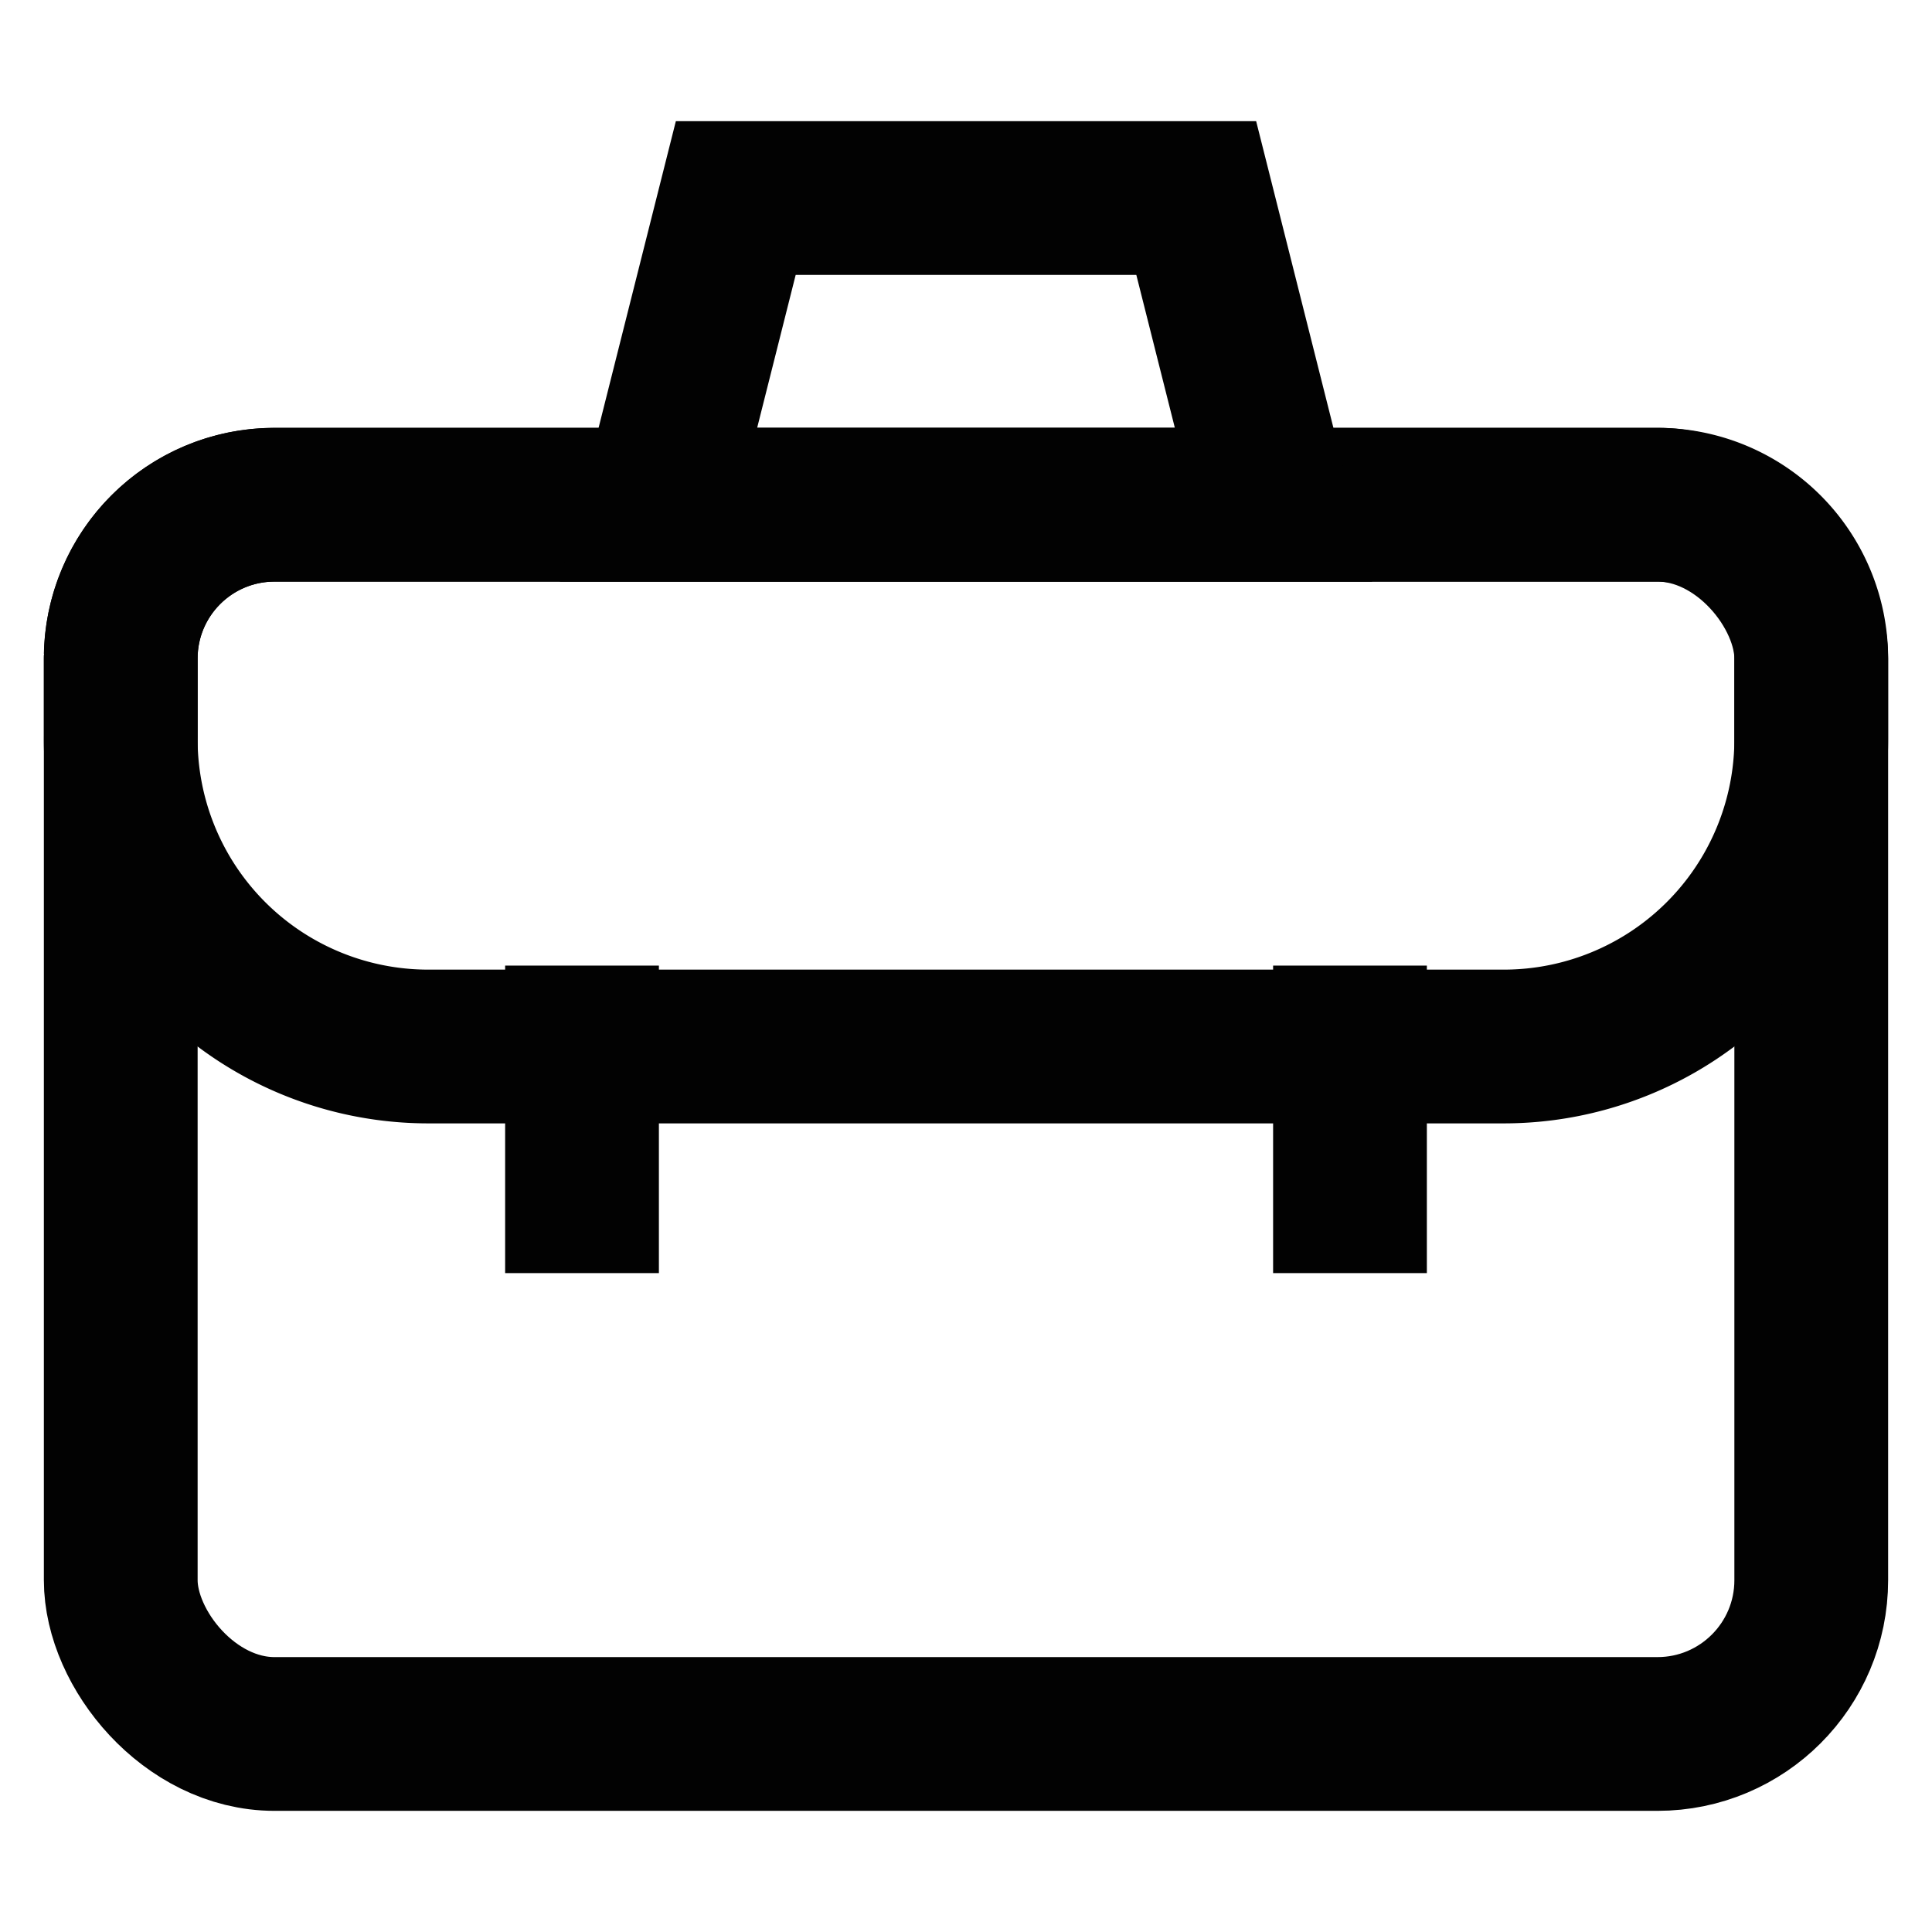
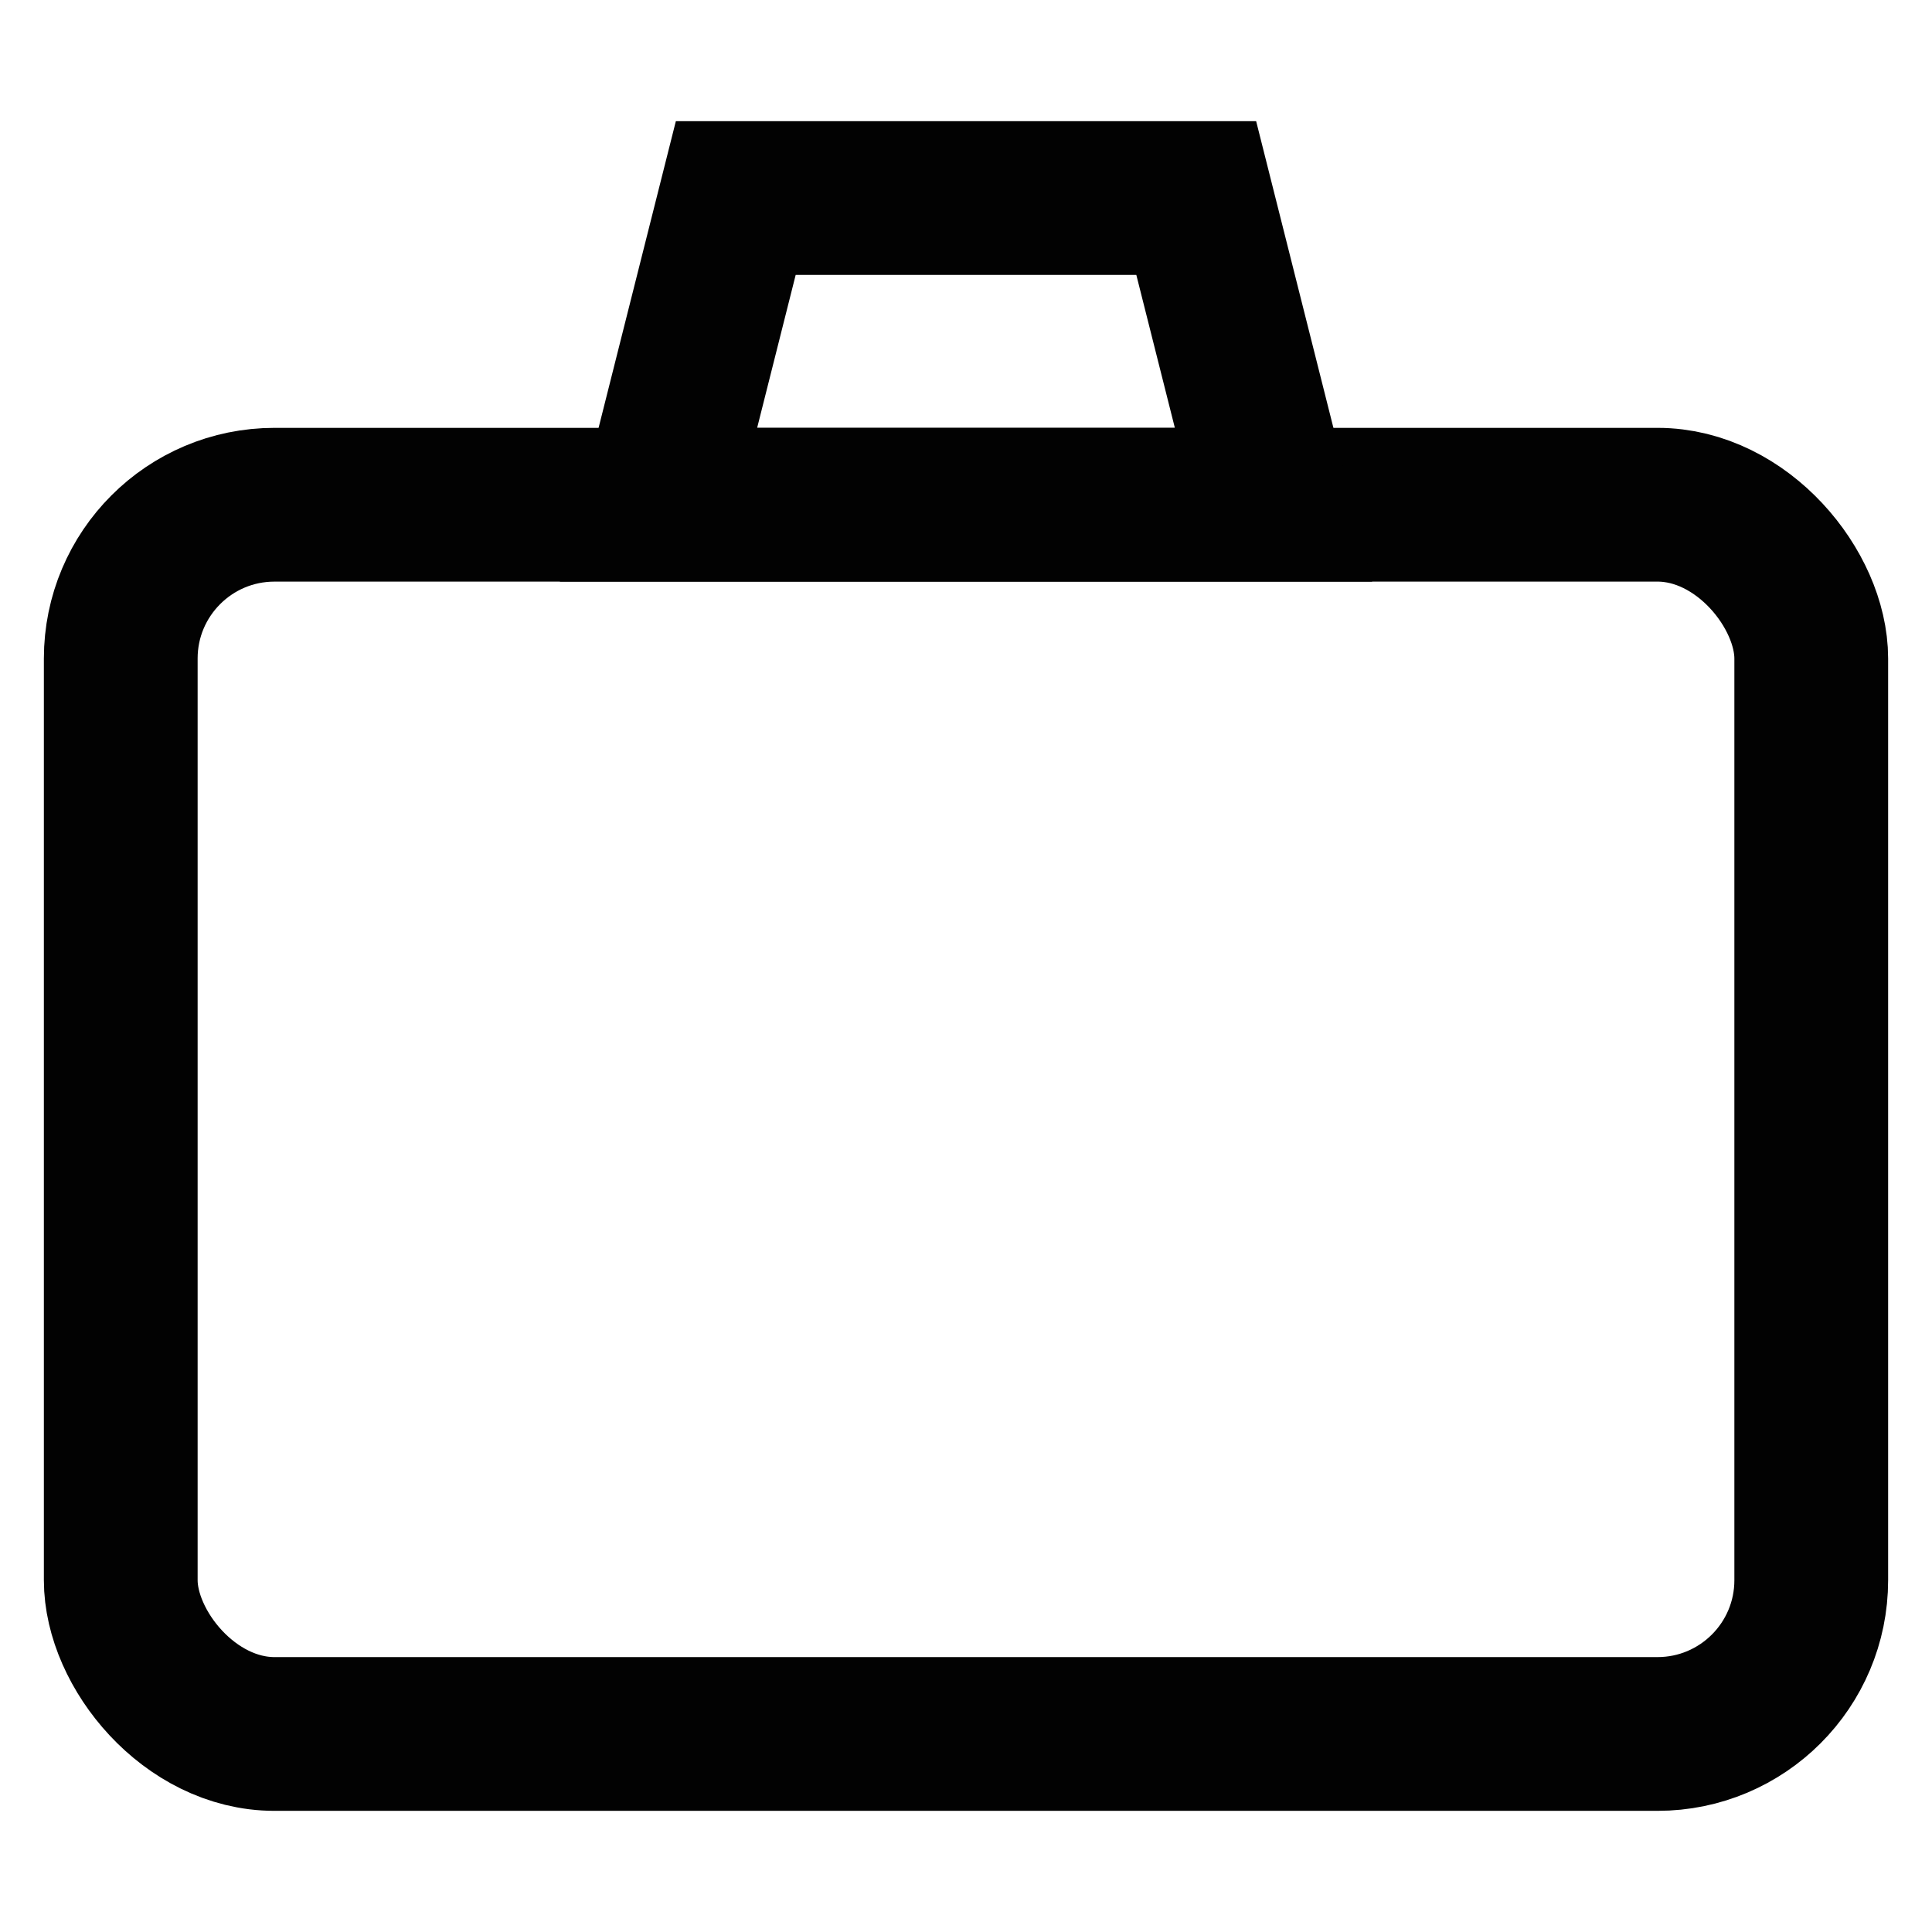
<svg xmlns="http://www.w3.org/2000/svg" width="800px" height="800px" viewBox="0 0 24 24">
  <defs>
    <style>.cls-1{fill:none;stroke:#020202;stroke-linecap:square;stroke-miterlimit:10;stroke-width:1.91px;}</style>
  </defs>
  <g id="briefcase_office" data-name="briefcase office">
    <rect class="cls-1" x="1.5" y="6.27" width="21" height="15.27" rx="1.91" />
-     <path class="cls-1" d="M3.41,6.27H20.59A1.91,1.91,0,0,1,22.5,8.18v1A3.82,3.82,0,0,1,18.68,13H5.32A3.82,3.82,0,0,1,1.5,9.14v-1A1.91,1.91,0,0,1,3.41,6.27Z" />
-     <line class="cls-1" x1="7.23" y1="12.95" x2="7.23" y2="14.86" />
-     <line class="cls-1" x1="16.77" y1="12.95" x2="16.77" y2="14.86" />
    <polygon class="cls-1" points="15.82 6.27 8.18 6.27 9.14 2.46 14.86 2.46 15.82 6.27" />
  </g>
</svg>